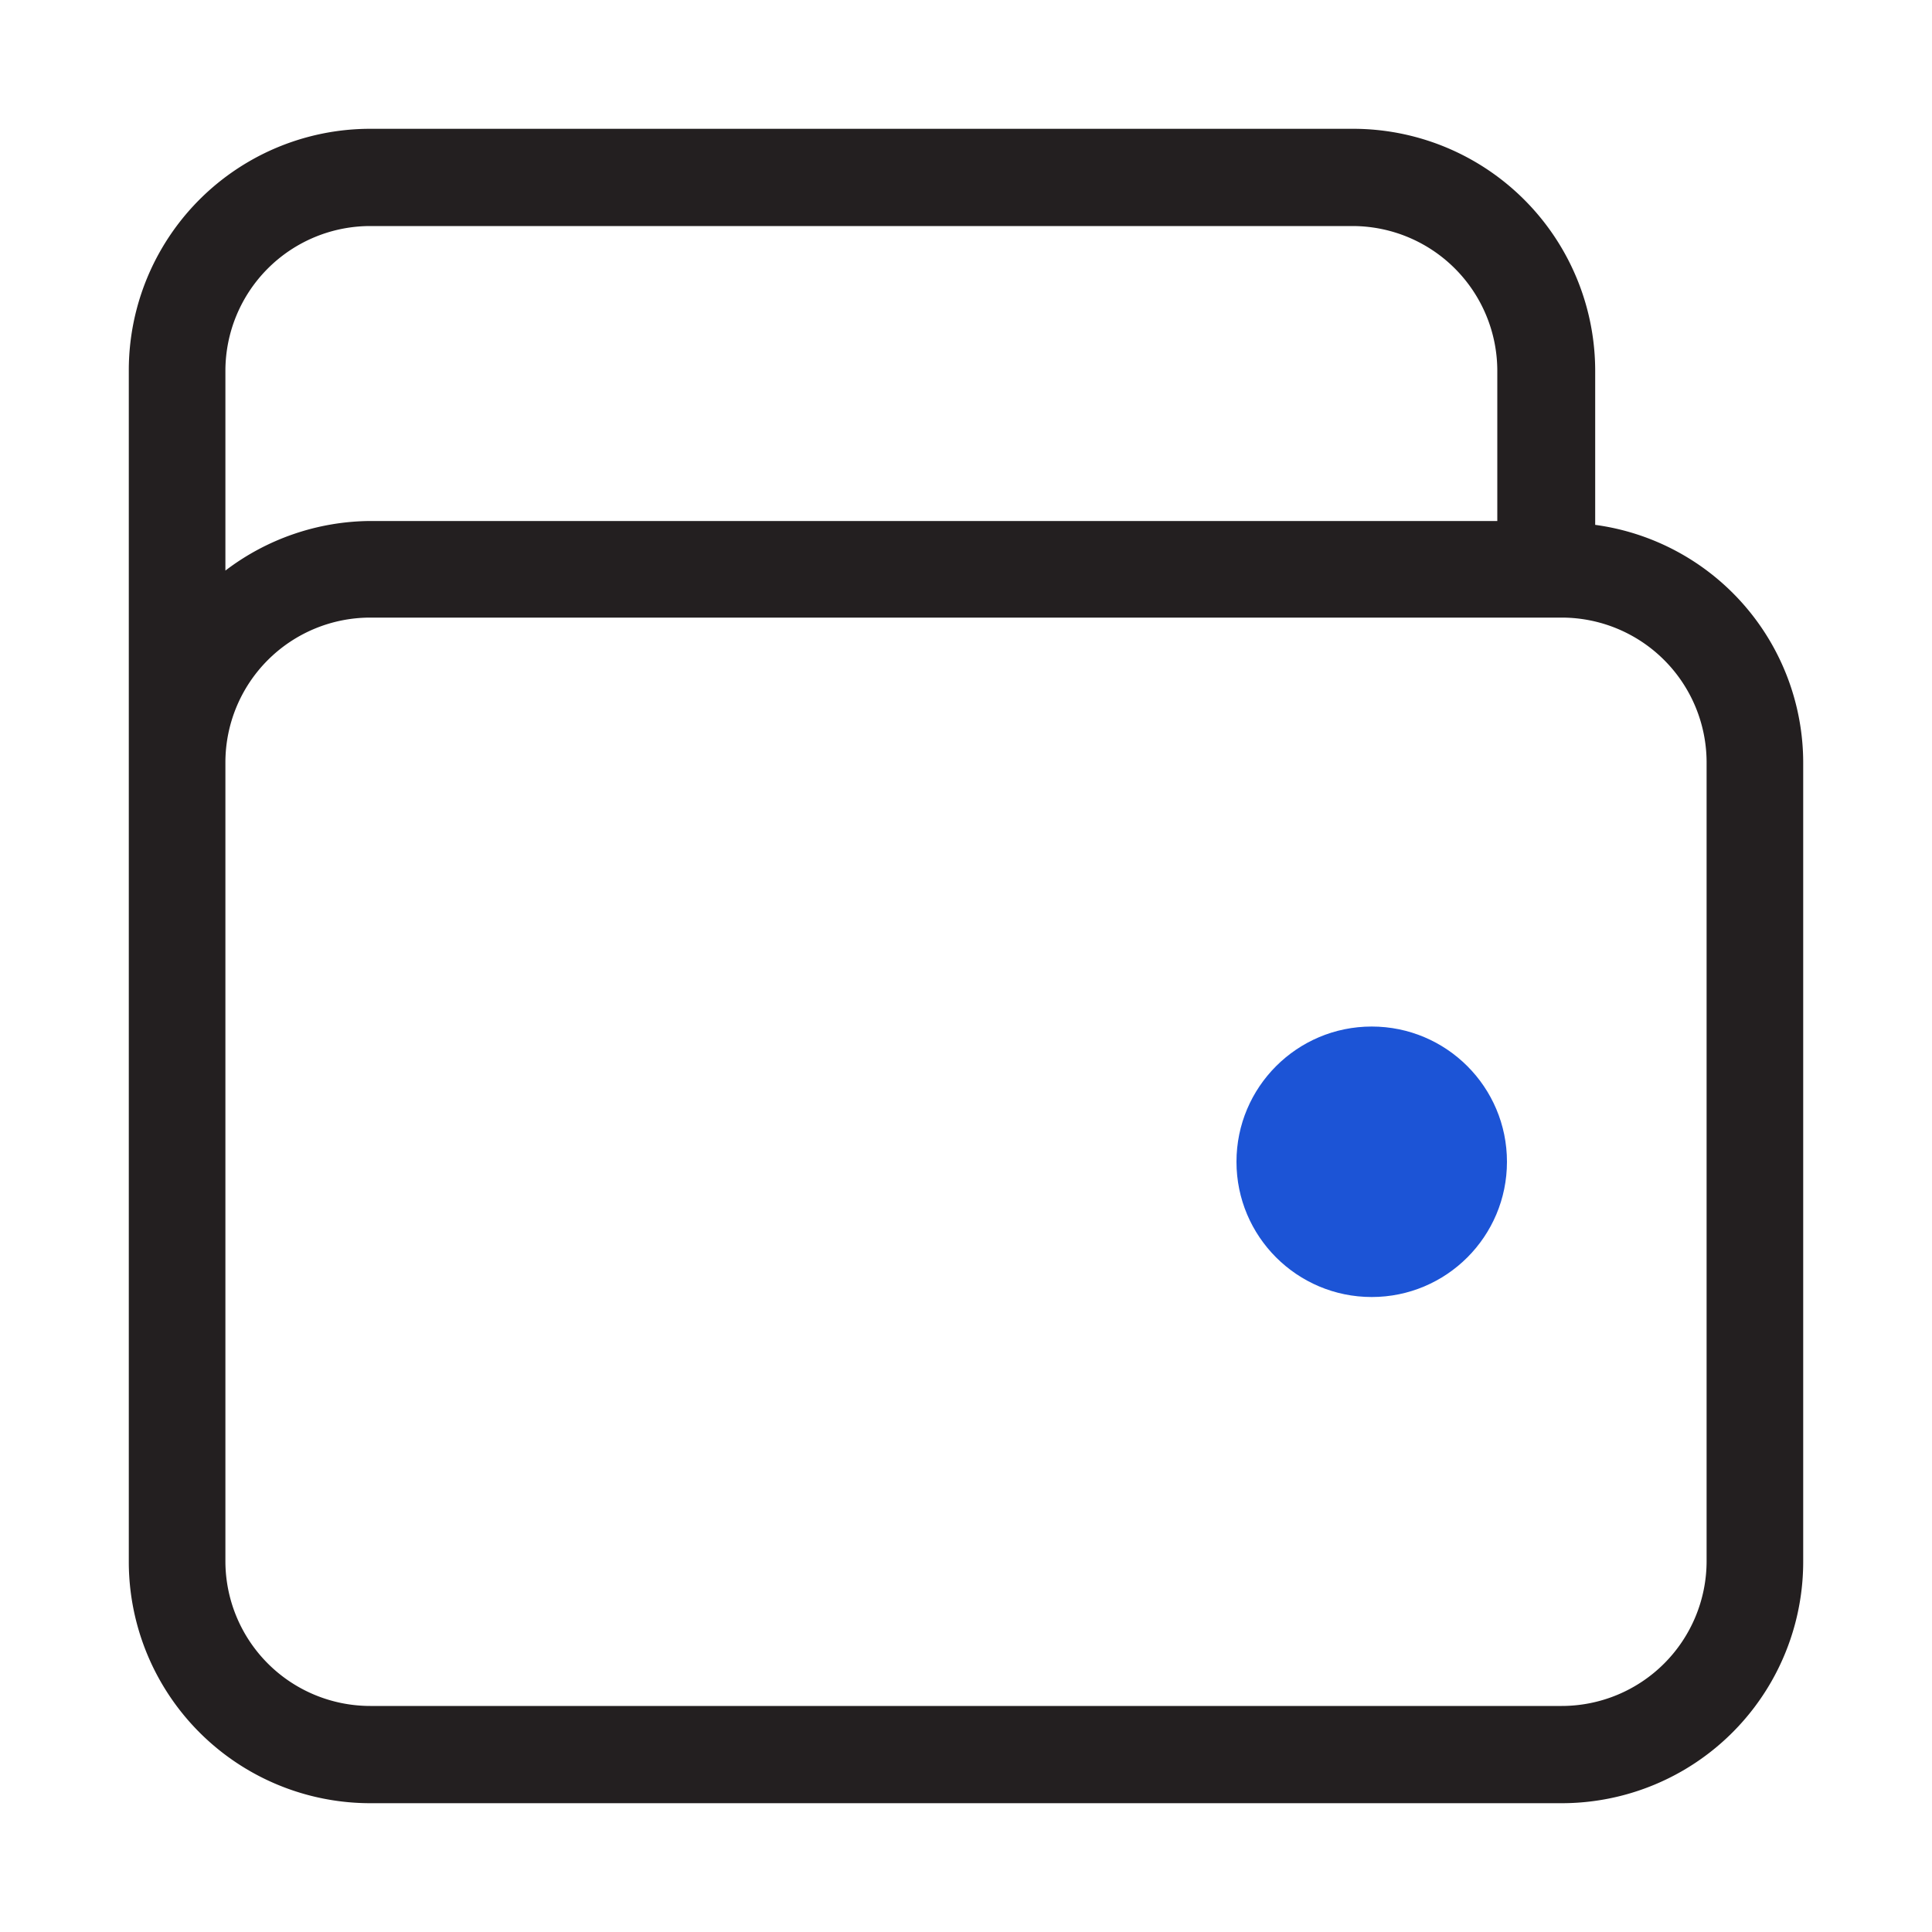
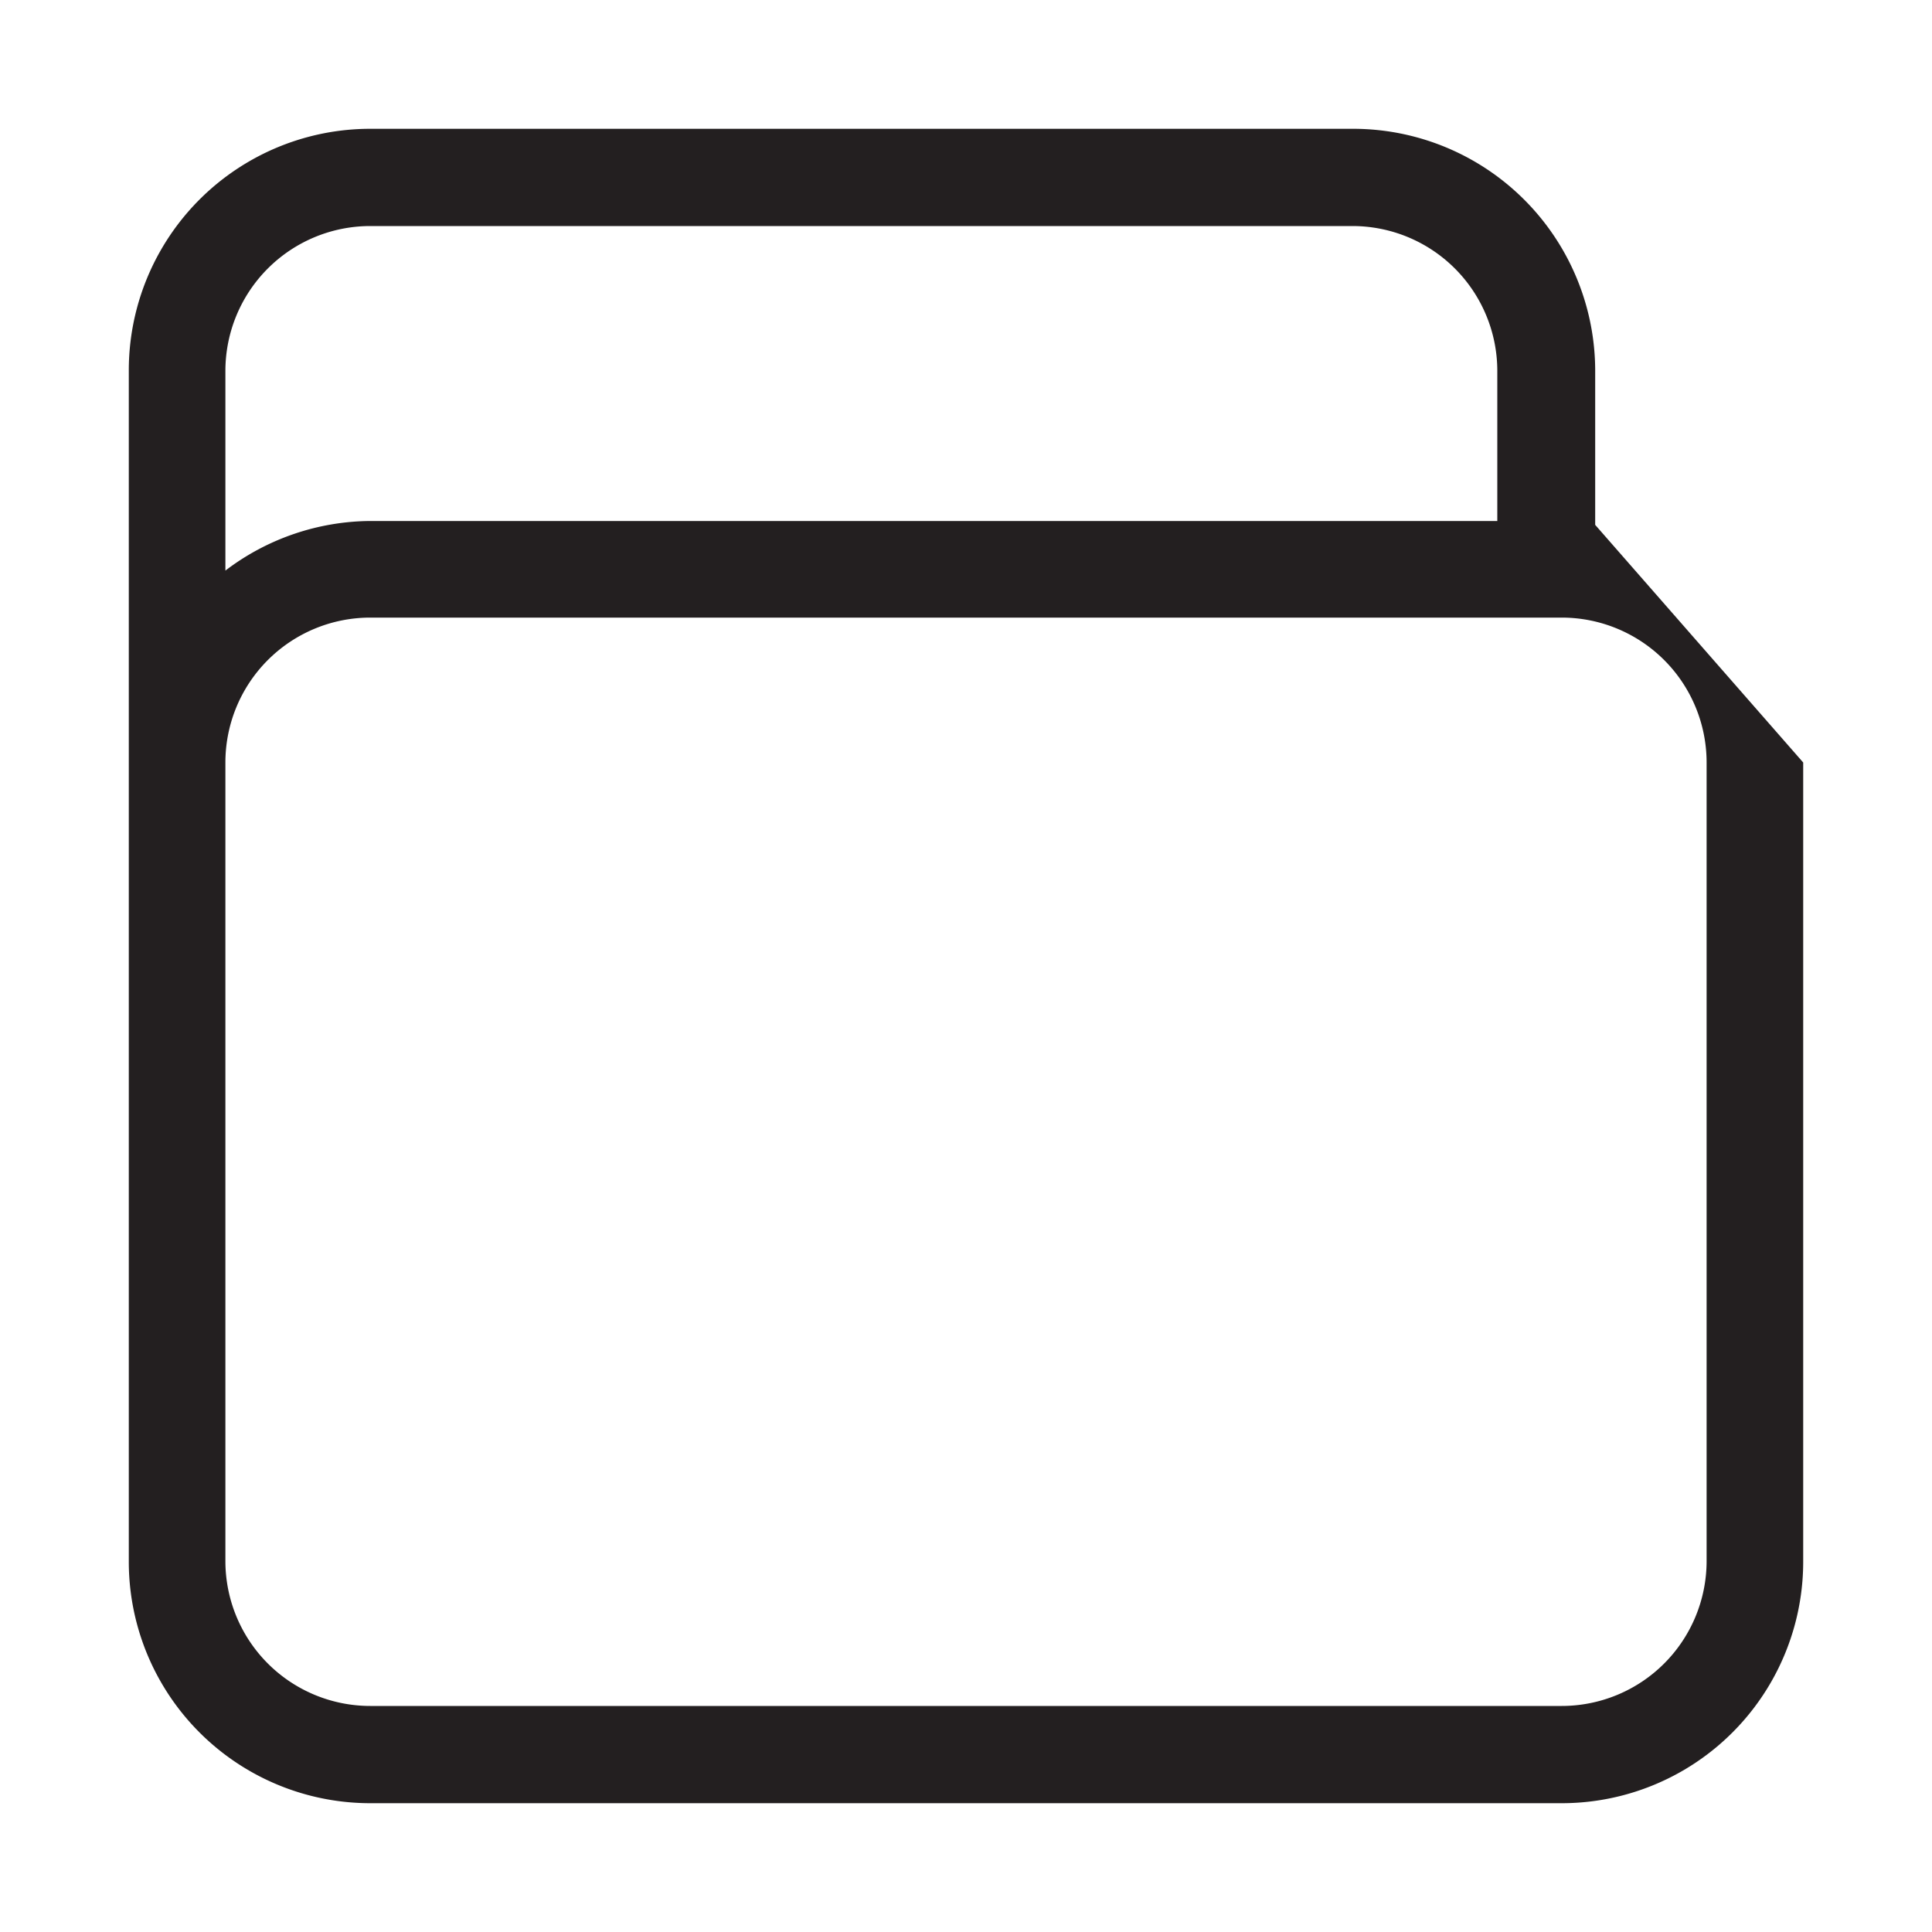
<svg xmlns="http://www.w3.org/2000/svg" viewBox="0 0 30 30">
-   <path d="M24.77 8.15V5.76A3.76 3.76 0 0 0 21 2H5.75A3.75 3.75 0 0 0 2 5.76v18.48A3.75 3.75 0 0 0 5.75 28h18.5A3.75 3.75 0 0 0 28 24.24v-12.4a3.73 3.73 0 0 0-3.23-3.69zm-19-4.64H21a2.25 2.25 0 0 1 2.25 2.25v2.33H5.75a3.75 3.75 0 0 0-2.25.77v-3.1a2.25 2.25 0 0 1 2.25-2.25zM26.5 24.24a2.25 2.25 0 0 1-2.25 2.25H5.75a2.25 2.25 0 0 1-2.25-2.25v-12.4a2.25 2.25 0 0 1 2.25-2.25h18.5a2.25 2.25 0 0 1 2.25 2.25z" fill="#231f20" />
-   <circle cx="21.3" cy="18.04" r="2.1" fill="#1c54d6" />
+   <path d="M24.77 8.15V5.76A3.76 3.76 0 0 0 21 2H5.75A3.75 3.75 0 0 0 2 5.76v18.48A3.75 3.75 0 0 0 5.75 28h18.5A3.75 3.75 0 0 0 28 24.24v-12.4zm-19-4.64H21a2.25 2.25 0 0 1 2.25 2.25v2.33H5.75a3.75 3.75 0 0 0-2.25.77v-3.1a2.25 2.25 0 0 1 2.25-2.25zM26.5 24.24a2.25 2.25 0 0 1-2.25 2.25H5.75a2.25 2.25 0 0 1-2.25-2.25v-12.4a2.25 2.25 0 0 1 2.25-2.25h18.5a2.25 2.25 0 0 1 2.25 2.25z" fill="#231f20" />
</svg>